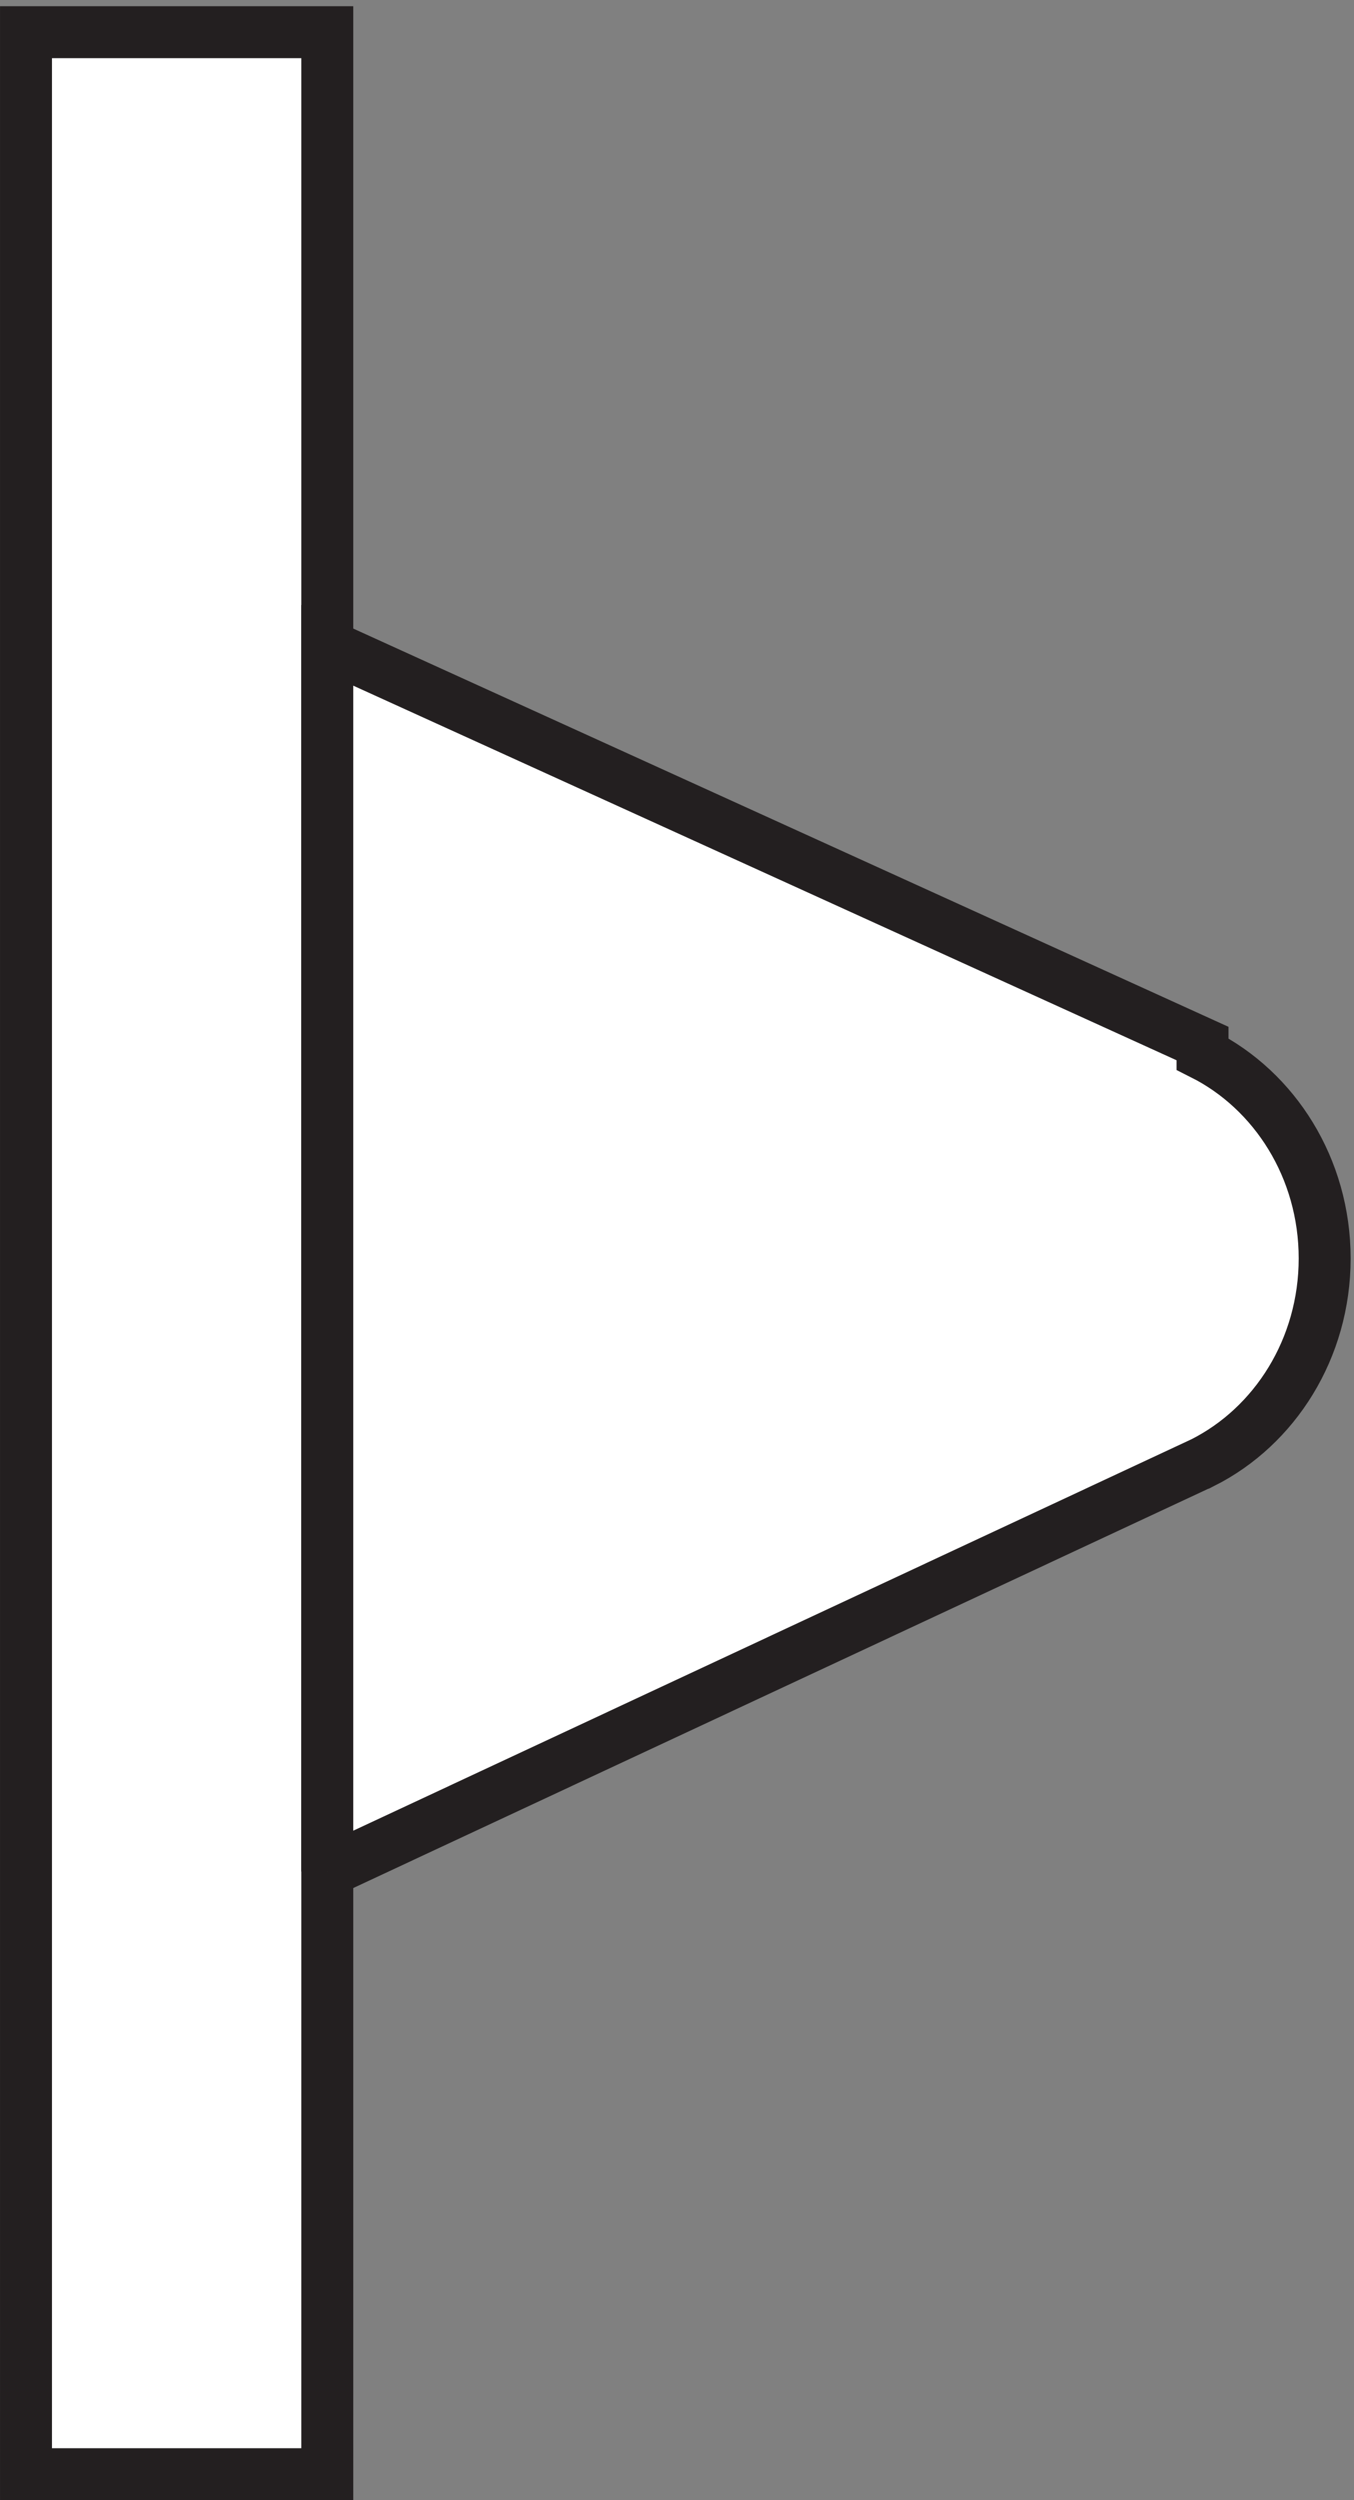
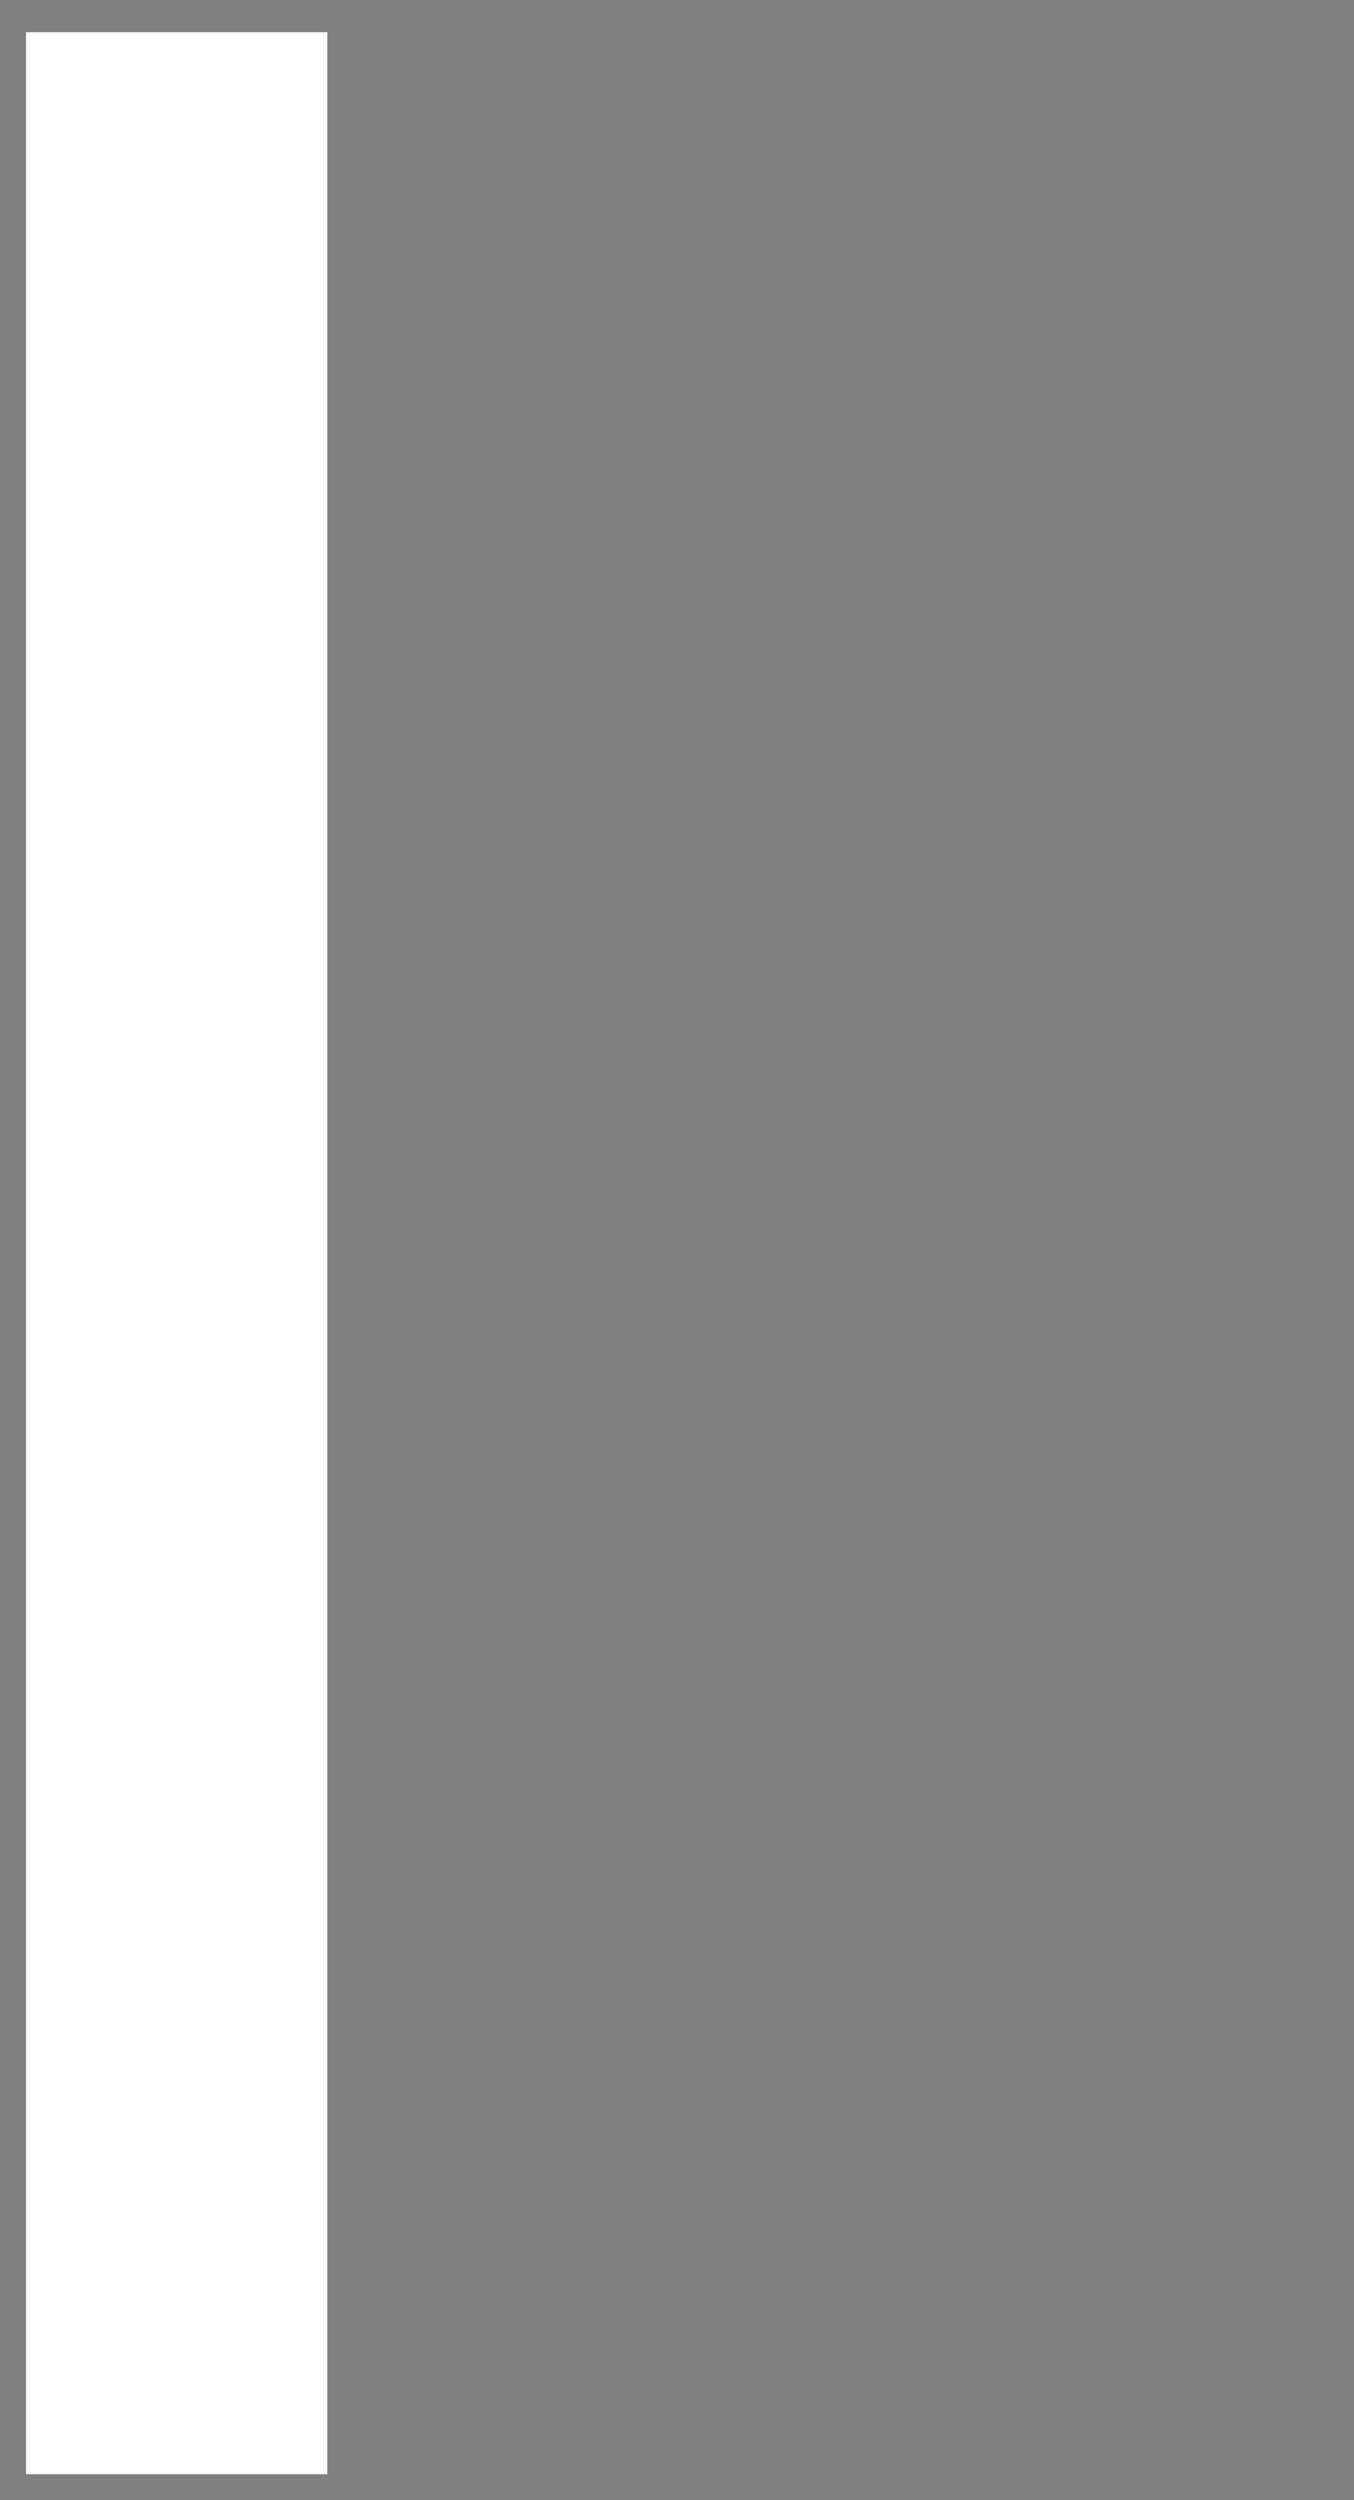
<svg xmlns="http://www.w3.org/2000/svg" xml:space="preserve" width="26" height="48">
  <rect width="100%" height="100%" fill="#808080" stroke="none" />
  <path d="M3.332 355.668V3.168h43.5v352.5h-43.5" style="fill:#fff;fill-opacity:1;fill-rule:evenodd;stroke:none" transform="matrix(.133 0 0 -.133 .056 47.922)" />
-   <path d="M3.332 355.668V3.168h43.5v352.5Z" style="fill:none;stroke:#231f20;stroke-width:7.5;stroke-linecap:butt;stroke-linejoin:miter;stroke-miterlimit:10;stroke-dasharray:none;stroke-opacity:1" transform="matrix(.133 0 0 -.133 .056 47.922)" />
-   <path d="m46.832 90.168 126.367 59h.004c10.426 5.242 17.629 16.48 17.629 29.496 0 13.02-7.207 24.258-17.633 29.504v1.512L46.832 267.168v-177" style="fill:#fff;fill-opacity:1;fill-rule:evenodd;stroke:none" transform="matrix(.133 0 0 -.133 .056 47.922)" />
-   <path d="m46.832 90.168 126.367 59h.004c10.426 5.242 17.629 16.48 17.629 29.496 0 13.02-7.207 24.258-17.633 29.504v1.512L46.832 267.168v-177" style="fill:none;stroke:#231f20;stroke-width:7.5;stroke-linecap:butt;stroke-linejoin:miter;stroke-miterlimit:10;stroke-dasharray:none;stroke-opacity:1" transform="matrix(.133 0 0 -.133 .056 47.922)" />
</svg>